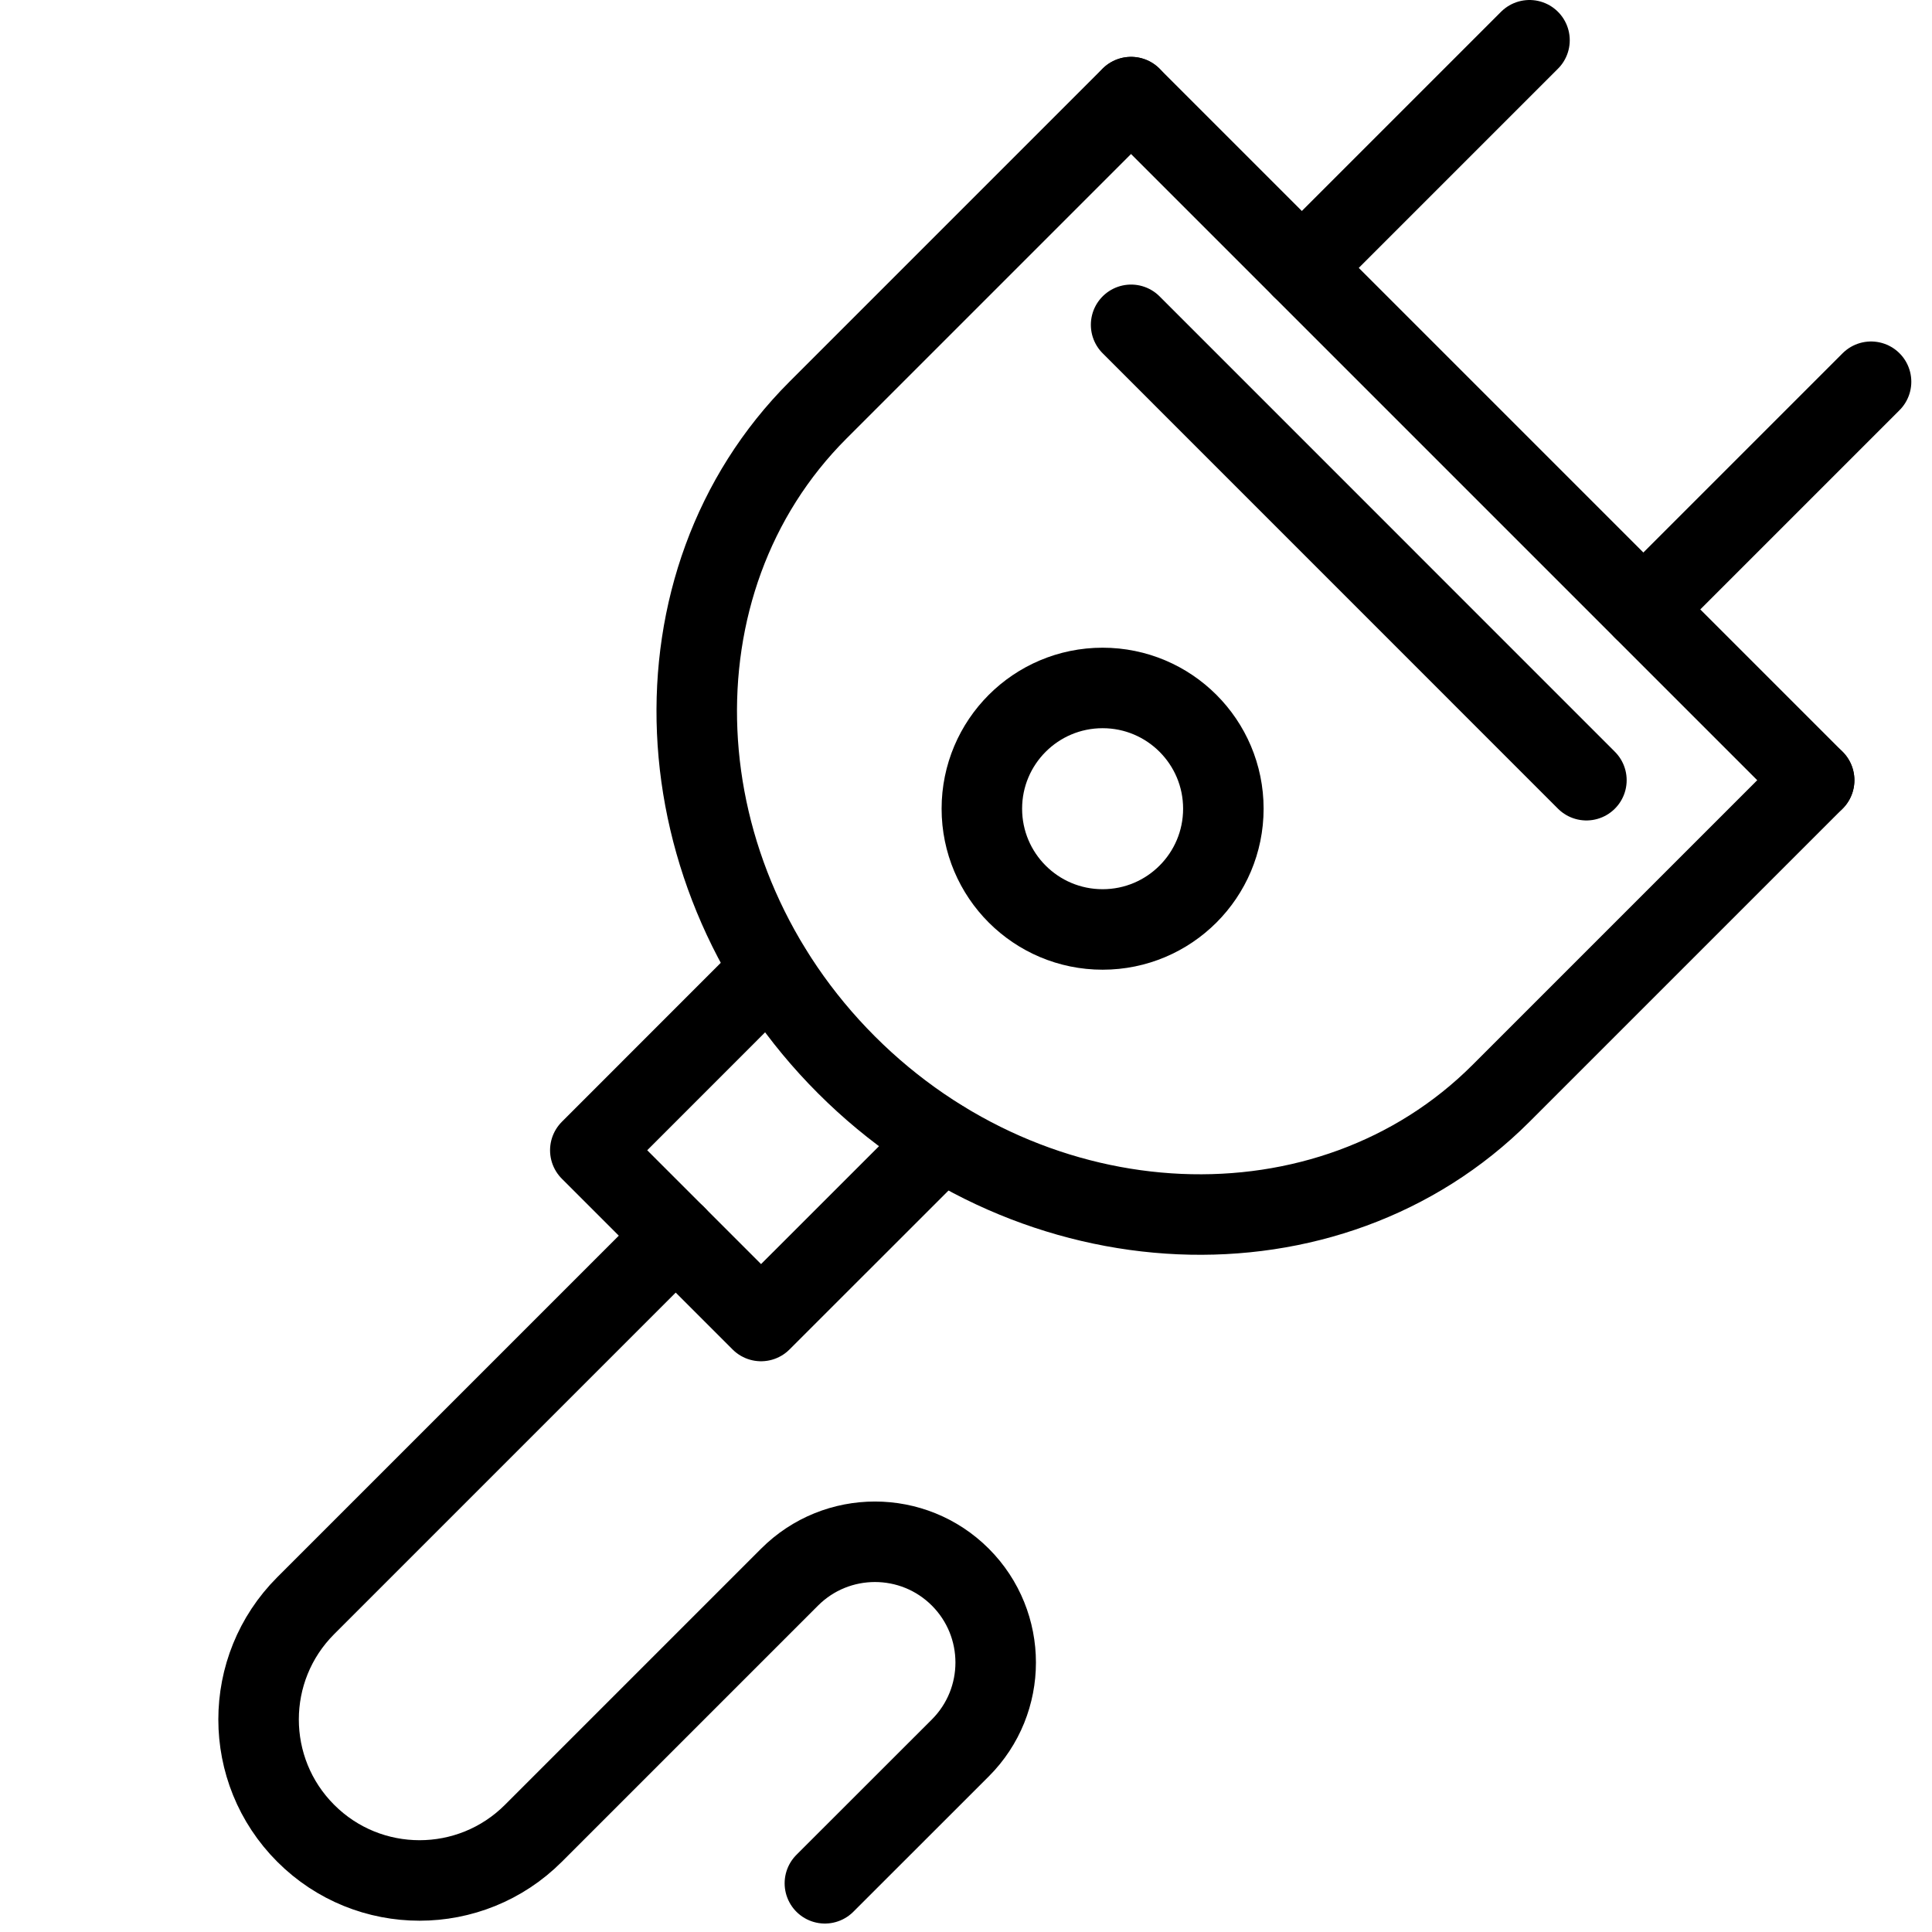
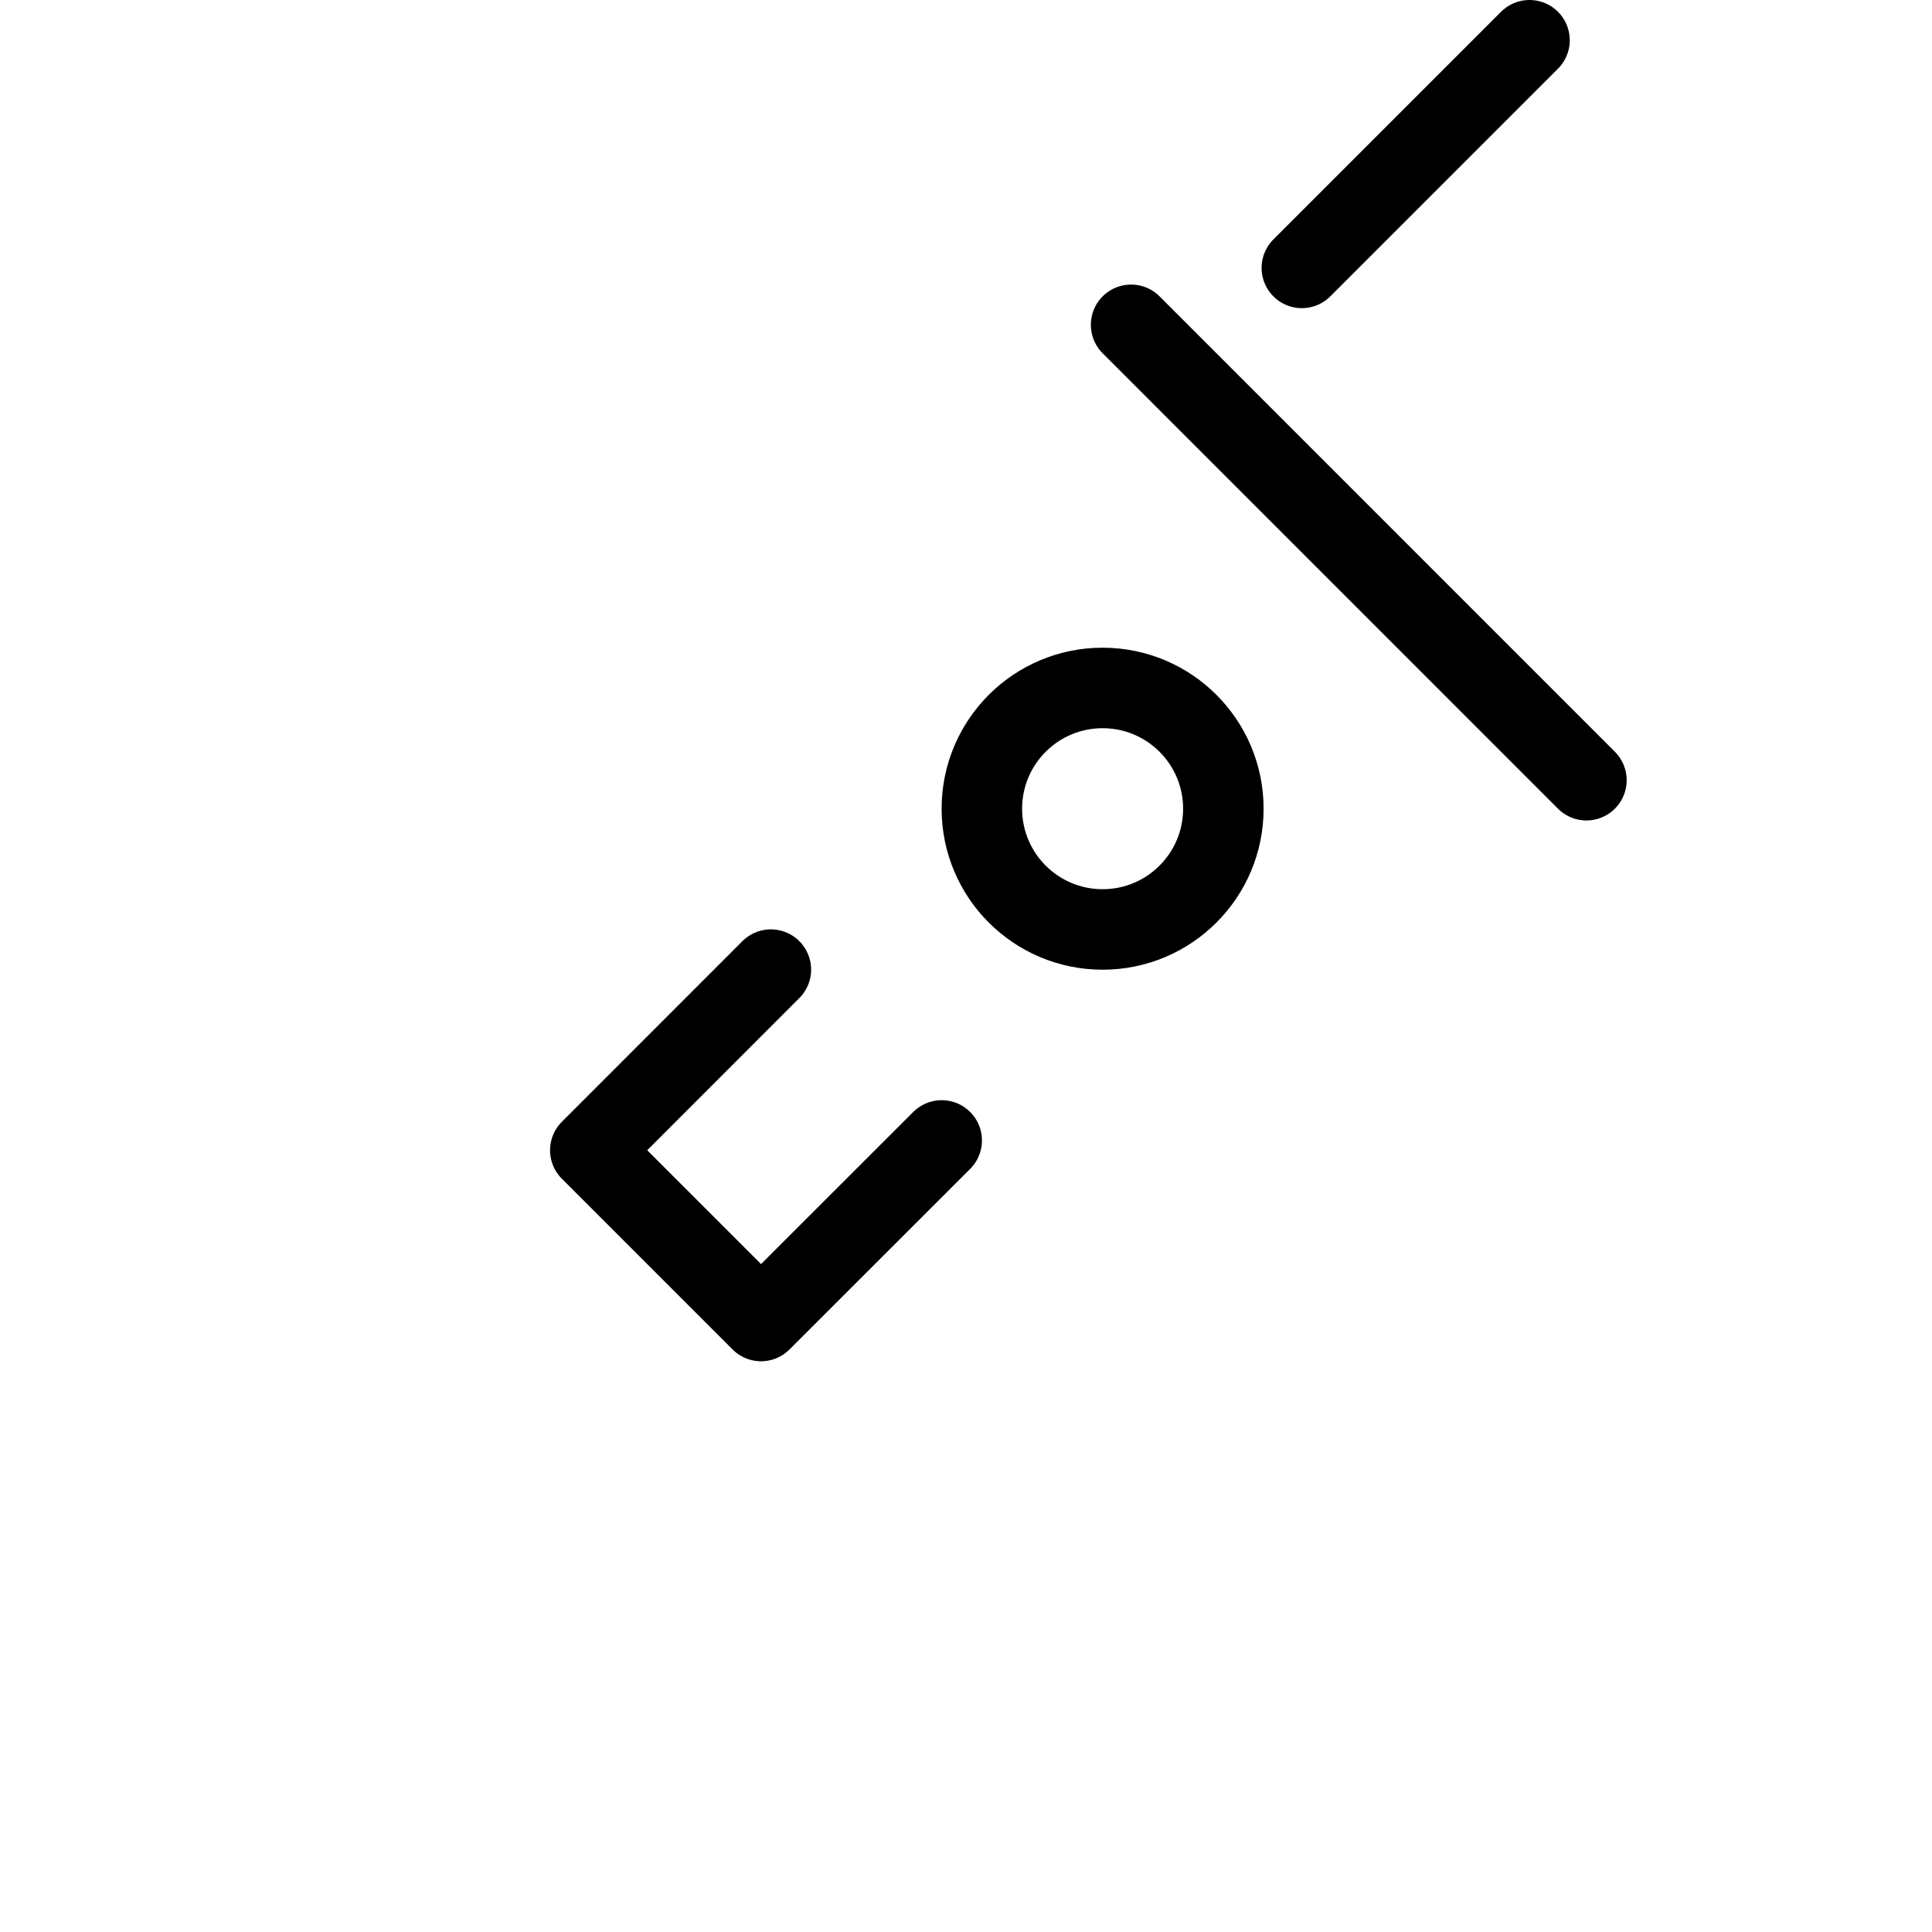
<svg xmlns="http://www.w3.org/2000/svg" version="1.1" x="0px" y="0px" width="24px" height="24px" viewBox="0 0 24 24" enable-background="new 0 0 24 24" xml:space="preserve">
  <g id="Outline_Icons_1_">
    <g id="Outline_Icons">
      <g>
-         <path fill="none" stroke="#000000" stroke-linecap="round" stroke-linejoin="round" stroke-miterlimit="10" d="M22.536,9.692     c0,0-1.75,1.75-3.89,3.89c-2.139,2.139-5.798,1.979-8.131-0.354c-2.334-2.334-2.493-5.994-0.354-8.133     c2.139-2.139,3.889-3.889,3.889-3.889" />
-         <line fill="none" stroke="#000000" stroke-linecap="round" stroke-linejoin="round" stroke-miterlimit="10" x1="14.051" y1="1.207" x2="22.536" y2="9.692" />
        <line fill="none" stroke="#000000" stroke-linecap="round" stroke-linejoin="round" stroke-miterlimit="10" x1="16.172" y1="3.328" x2="19" y2="0.5" />
-         <line fill="none" stroke="#000000" stroke-linecap="round" stroke-linejoin="round" stroke-miterlimit="10" x1="20.415" y1="7.57" x2="23.243" y2="4.742" />
        <line fill="none" stroke="#000000" stroke-linecap="round" stroke-linejoin="round" stroke-miterlimit="10" x1="14.051" y1="4.035" x2="19.707" y2="9.692" />
        <circle fill="none" stroke="#000000" stroke-linecap="round" stroke-linejoin="round" stroke-miterlimit="10" cx="13.697" cy="10.046" r="1.5" />
        <polyline fill="none" stroke="#000000" stroke-linecap="round" stroke-linejoin="round" stroke-miterlimit="10" points="     11.698,14.167 9.454,16.41 7.333,14.289 9.576,12.045    " />
-         <path fill="none" stroke="#000000" stroke-linecap="round" stroke-linejoin="round" stroke-miterlimit="10" d="M8.394,15.35     l-4.596,4.596c-0.781,0.781-0.781,2.047,0,2.828c0.78,0.781,2.047,0.781,2.828,0l3.182-3.182c0.586-0.586,1.536-0.586,2.122,0     c0.585,0.586,0.585,1.535,0,2.121l-1.683,1.682" />
      </g>
    </g>
    <g id="New_icons_1_">
	</g>
  </g>
  <g id="Invisible_Shape">
-     <rect fill="none" width="24" height="24" />
-   </g>
+     </g>
</svg>